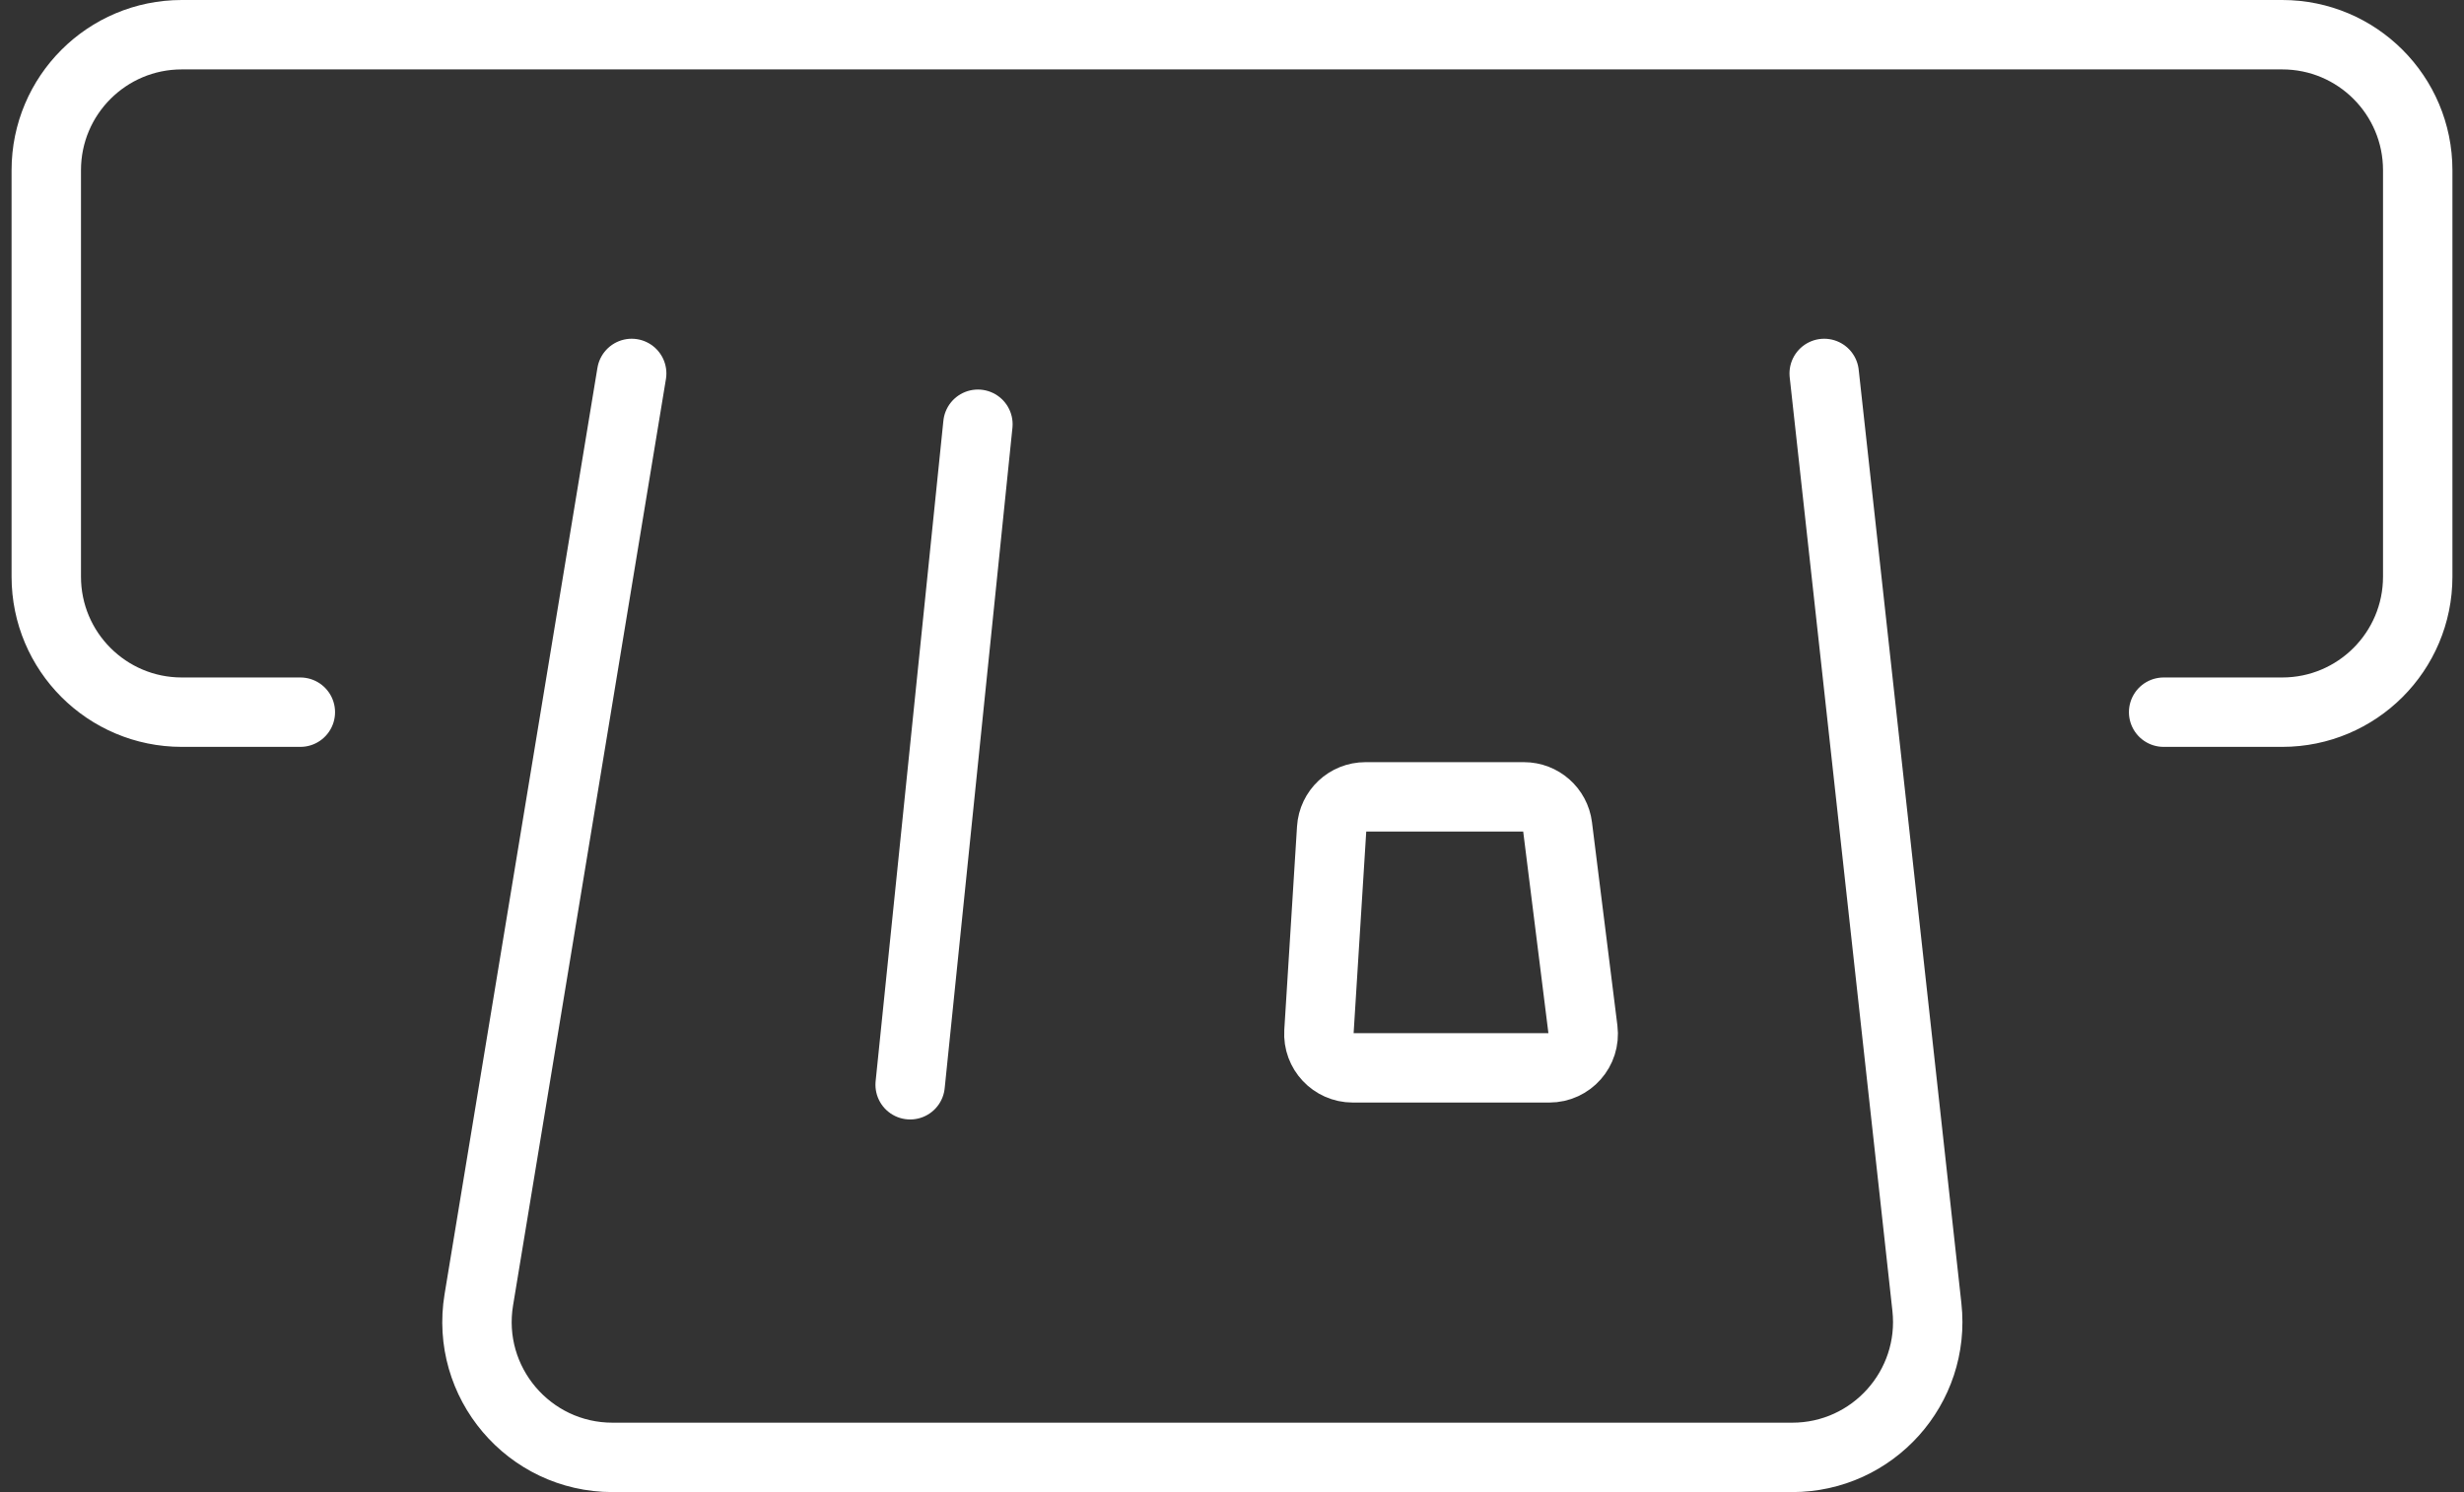
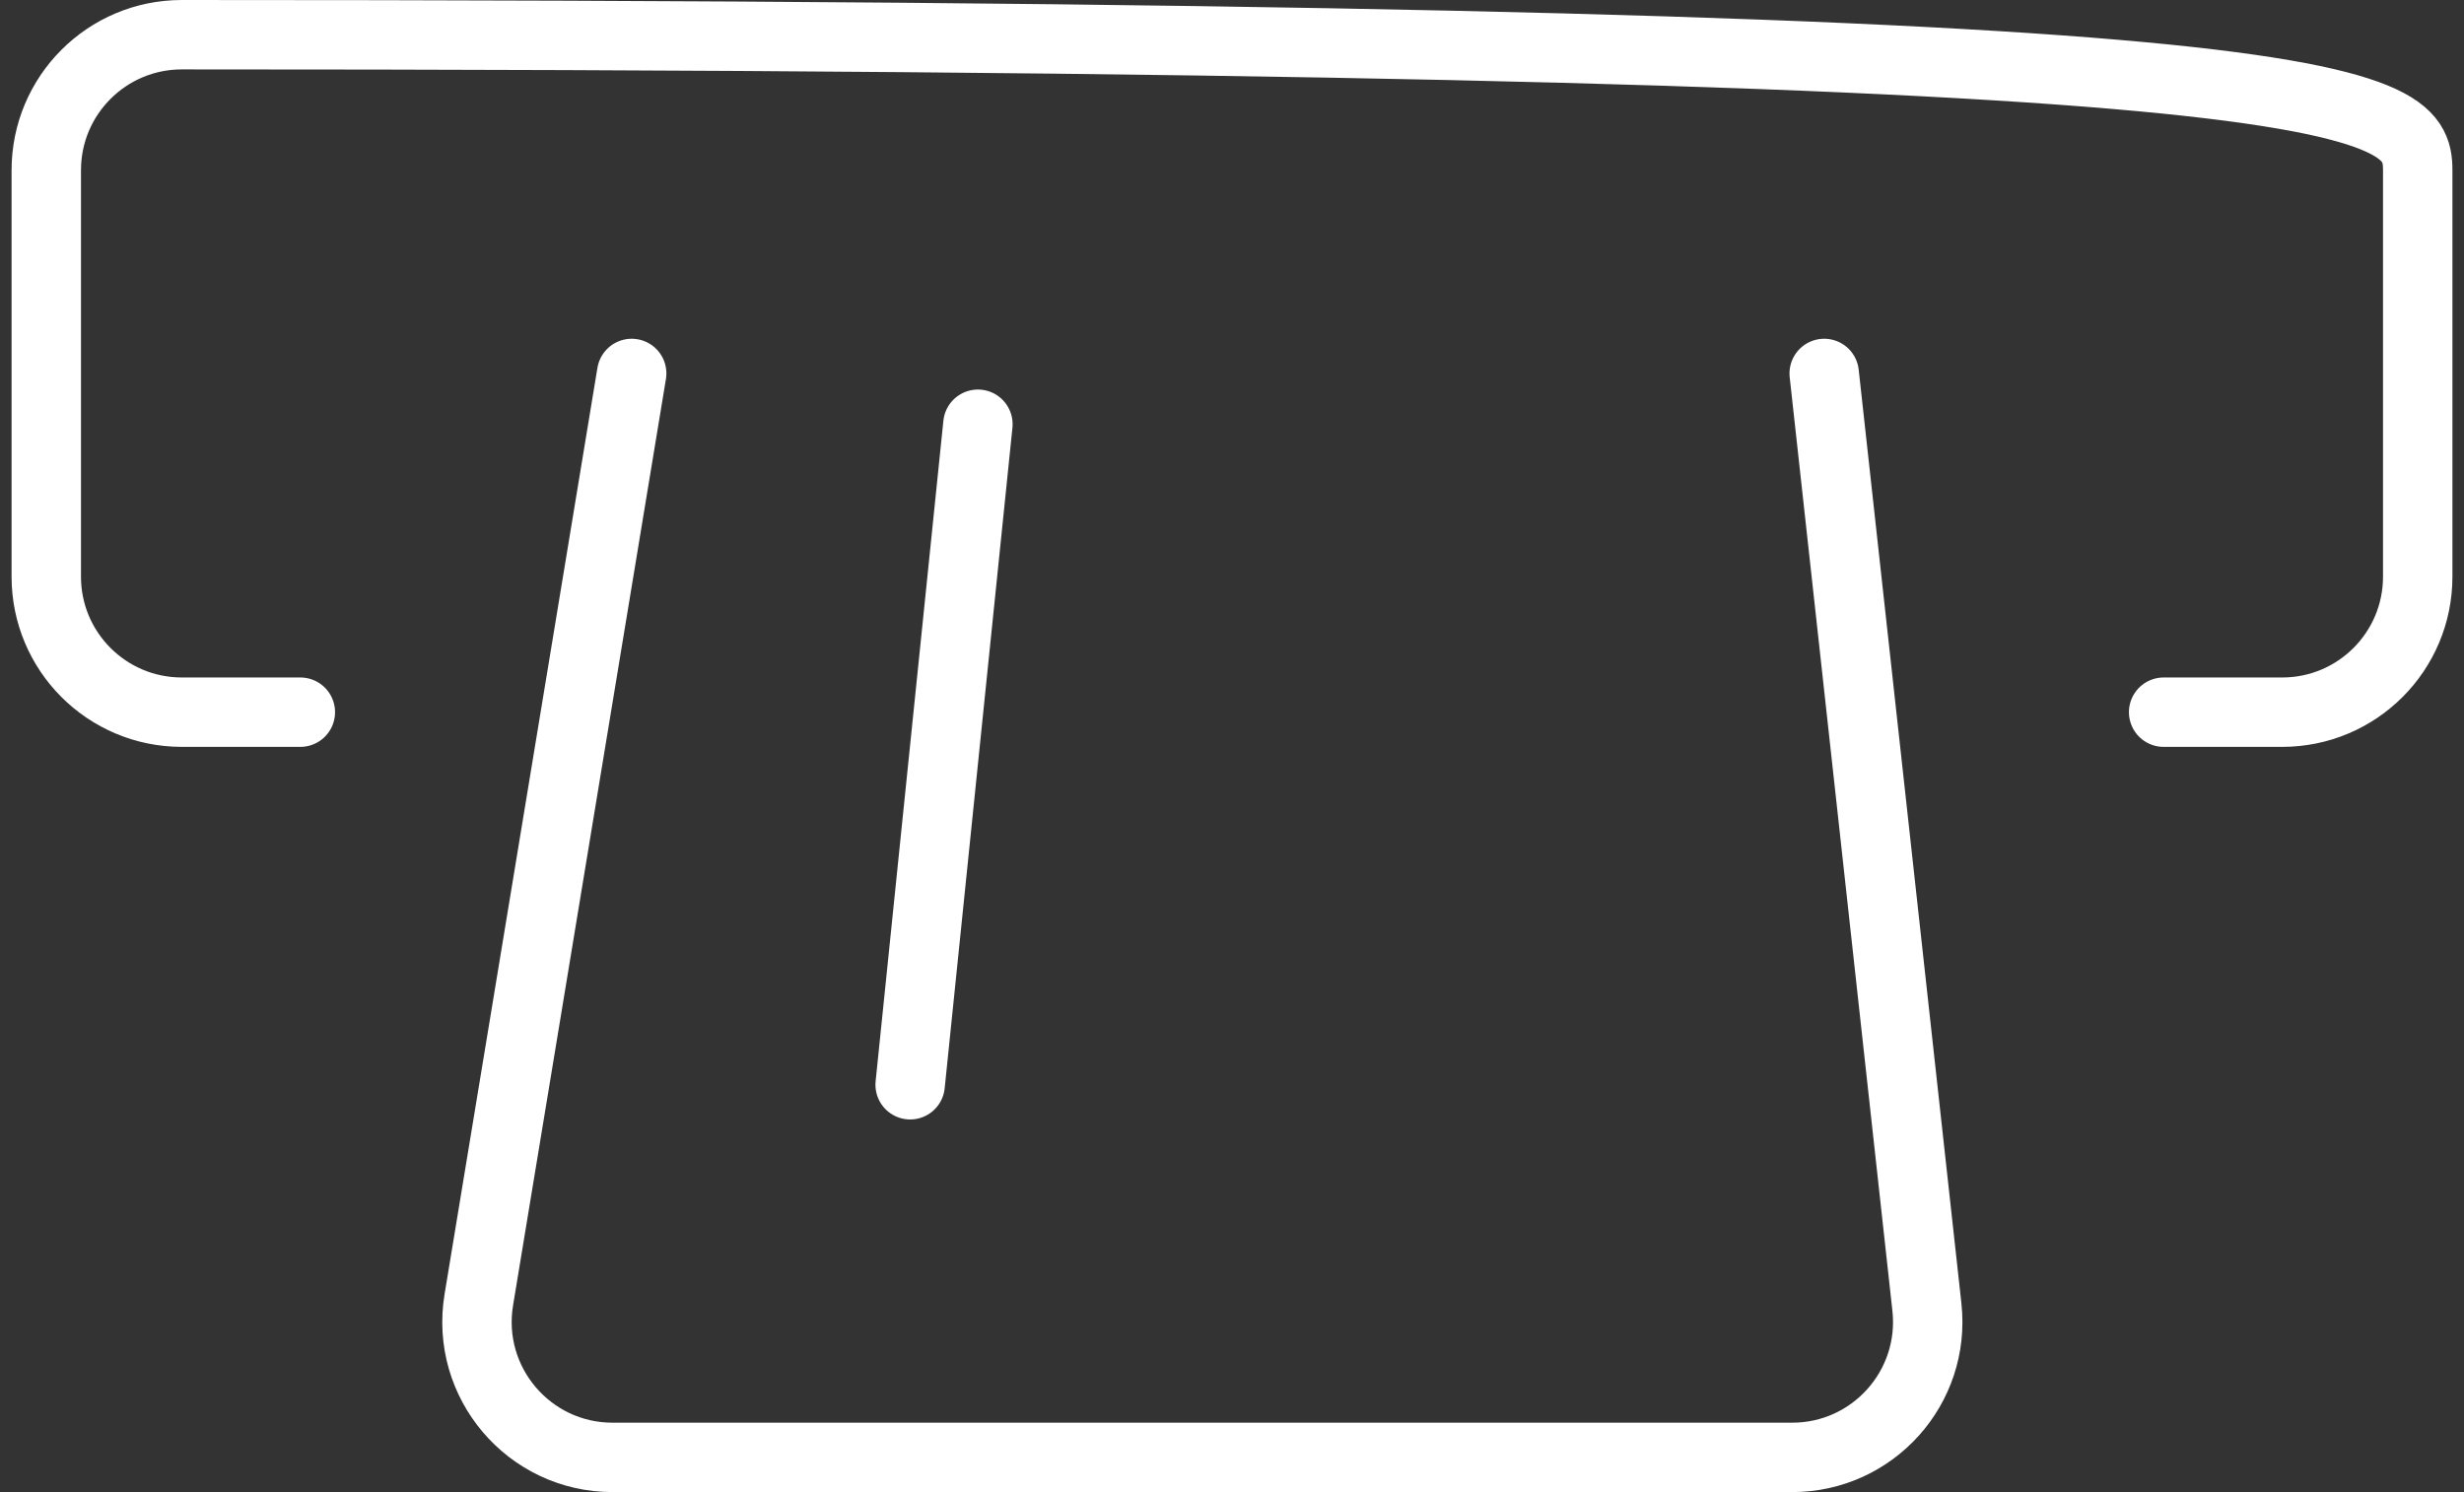
<svg xmlns="http://www.w3.org/2000/svg" fill="none" viewBox="0 0 142 86" height="86" width="142">
  <rect x="0" y="0" width="142" height="86" fill="#333333" stroke="none" />
-   <path stroke-linecap="round" stroke-width="4" stroke="white" d="M17.309 41.048H10.476C6.163 41.048 2.667 37.551 2.667 33.238V9.81C2.667 5.496 6.163 2 10.476 2H131.524C135.837 2 139.333 5.496 139.333 9.81V33.238C139.333 37.551 135.837 41.048 131.524 41.048H124.69" />
+   <path stroke-linecap="round" stroke-width="4" stroke="white" d="M17.309 41.048H10.476C6.163 41.048 2.667 37.551 2.667 33.238V9.81C2.667 5.496 6.163 2 10.476 2C135.837 2 139.333 5.496 139.333 9.81V33.238C139.333 37.551 135.837 41.048 131.524 41.048H124.69" />
  <path stroke-linecap="round" stroke-width="4" stroke="white" d="M36.404 21.524L27.594 74.919C26.809 79.675 30.479 84 35.299 84H103.285C107.936 84 111.556 79.96 111.047 75.337L105.128 21.524" />
  <path stroke-linecap="round" stroke-width="4" stroke="white" d="M56.357 24.452L52.452 62.523" />
-   <path stroke-linecap="round" stroke-width="4" stroke="white" d="M91.226 59.353L89.761 47.639C89.639 46.662 88.809 45.929 87.824 45.929H78.691C77.66 45.929 76.807 46.73 76.743 47.759L76.01 59.474C75.94 60.598 76.833 61.548 77.959 61.548H89.288C90.463 61.548 91.371 60.519 91.226 59.353Z" />
</svg>